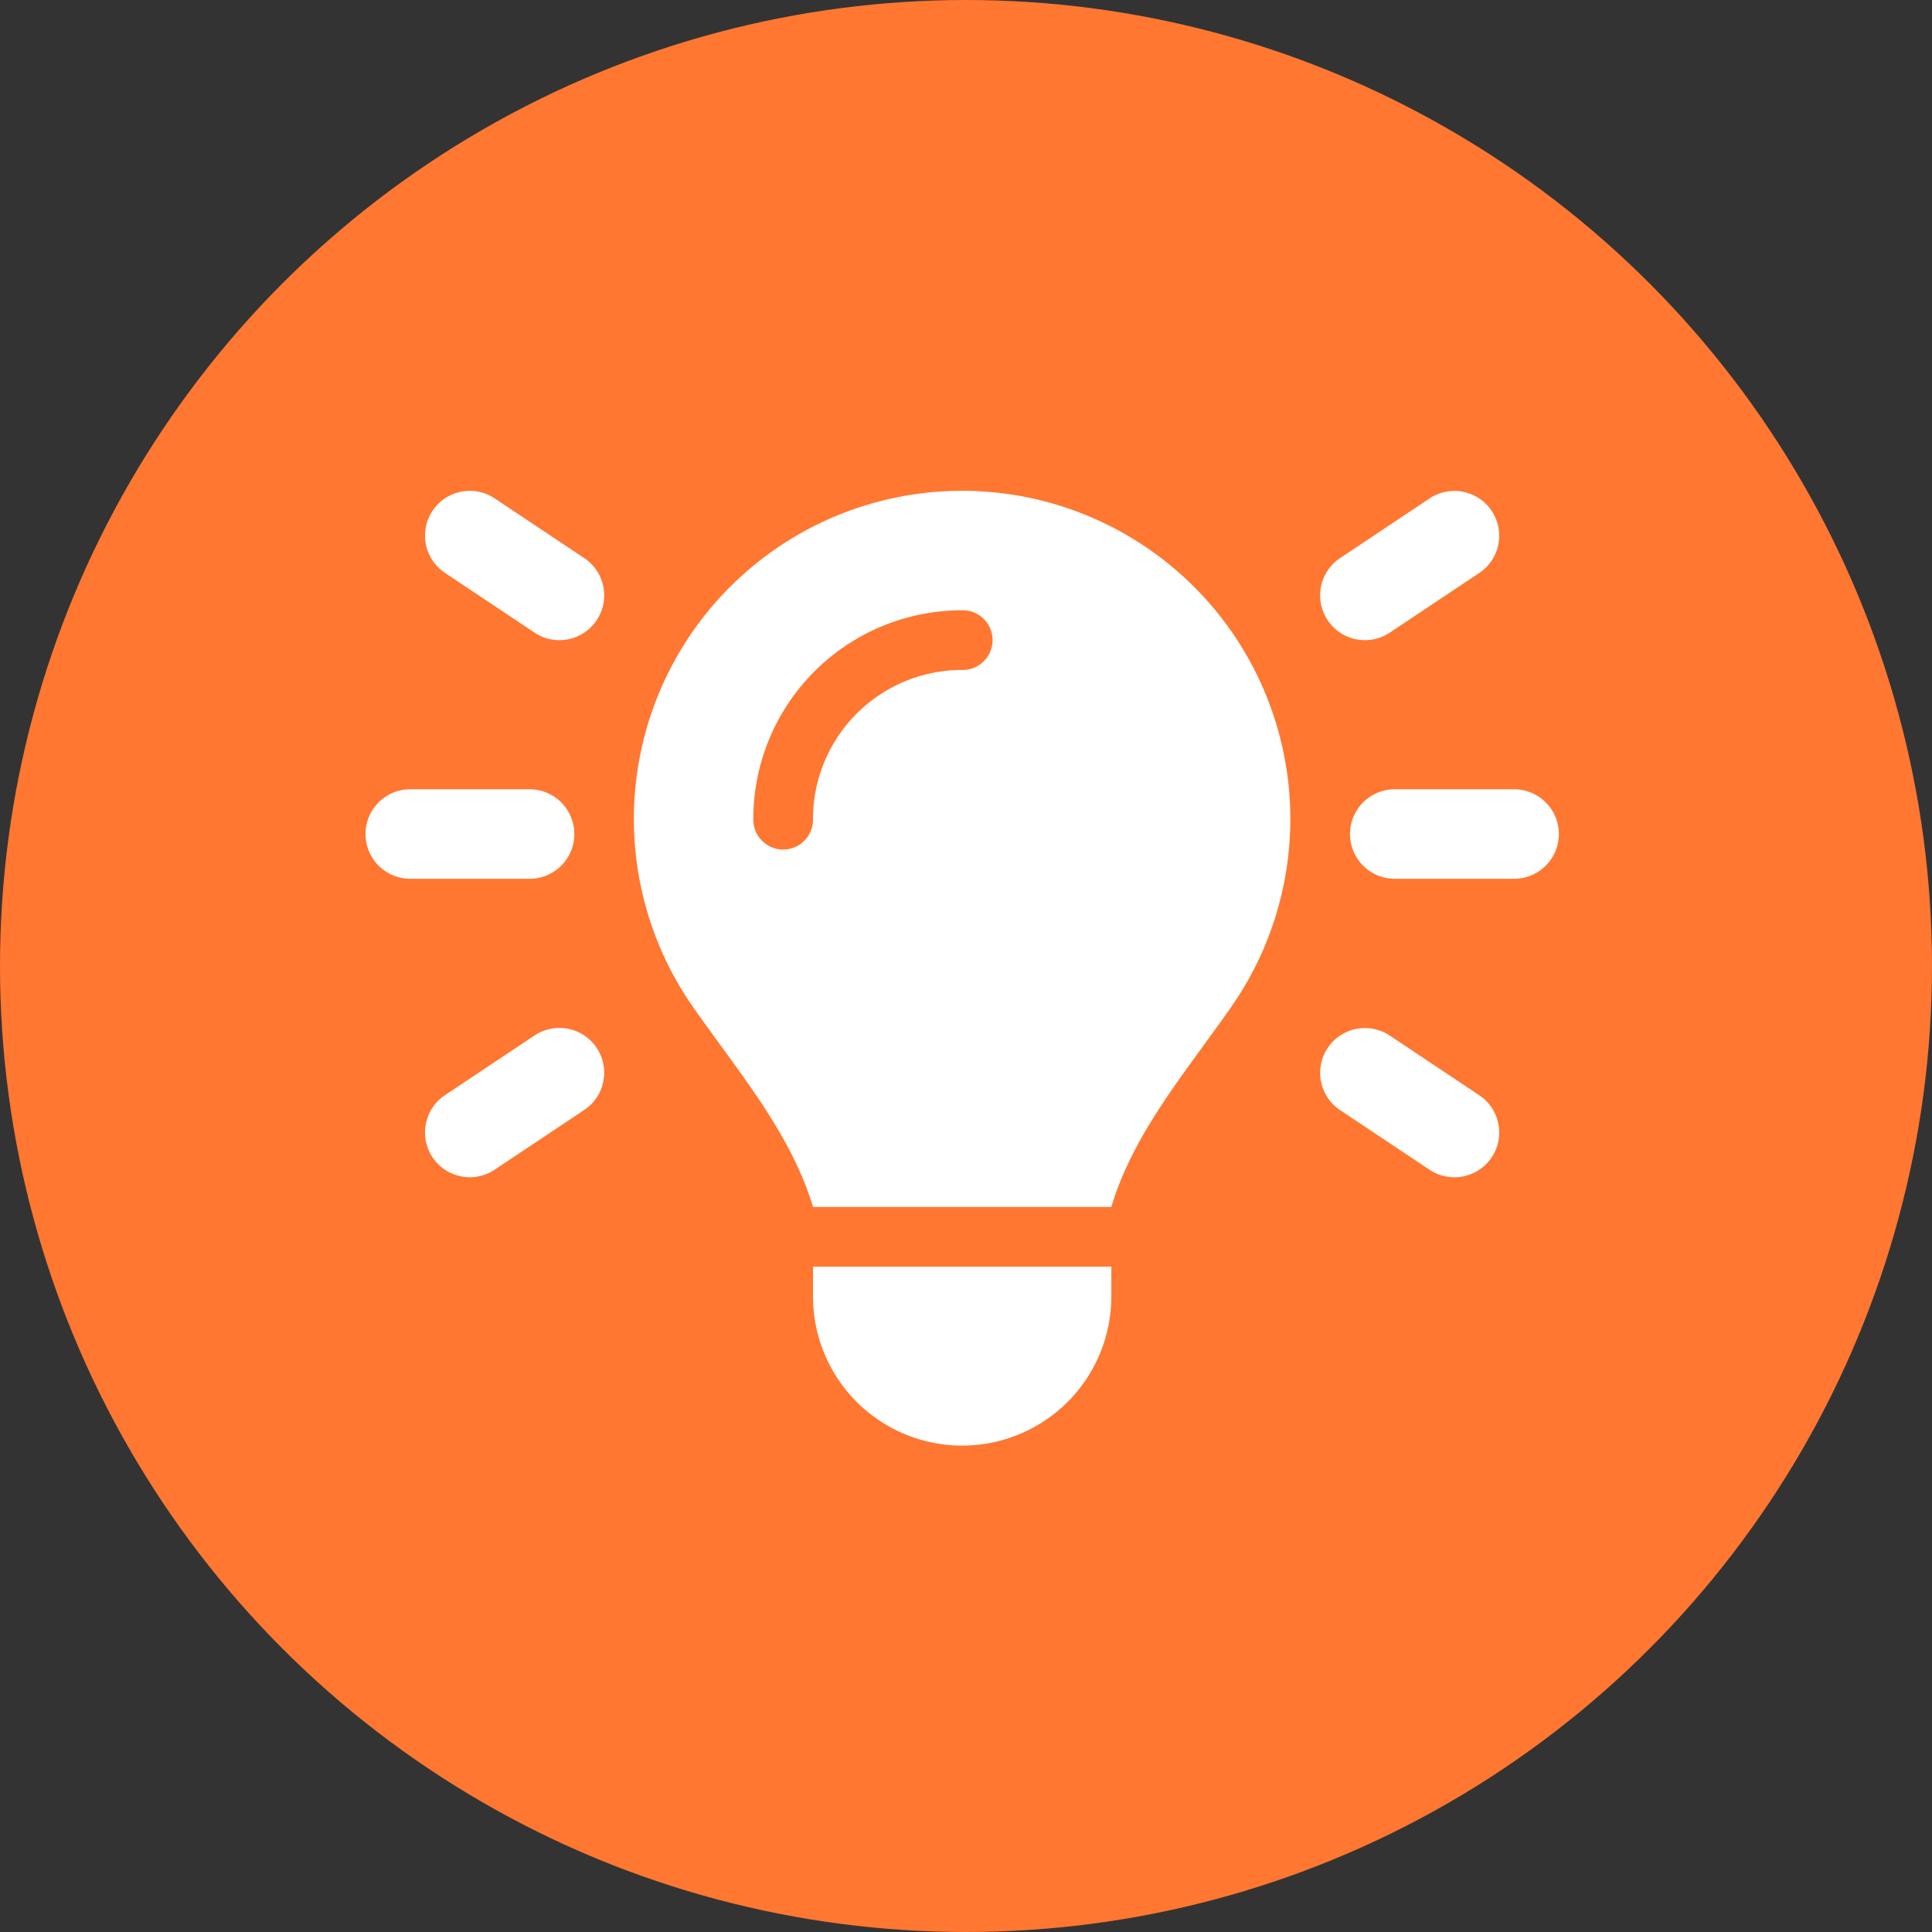
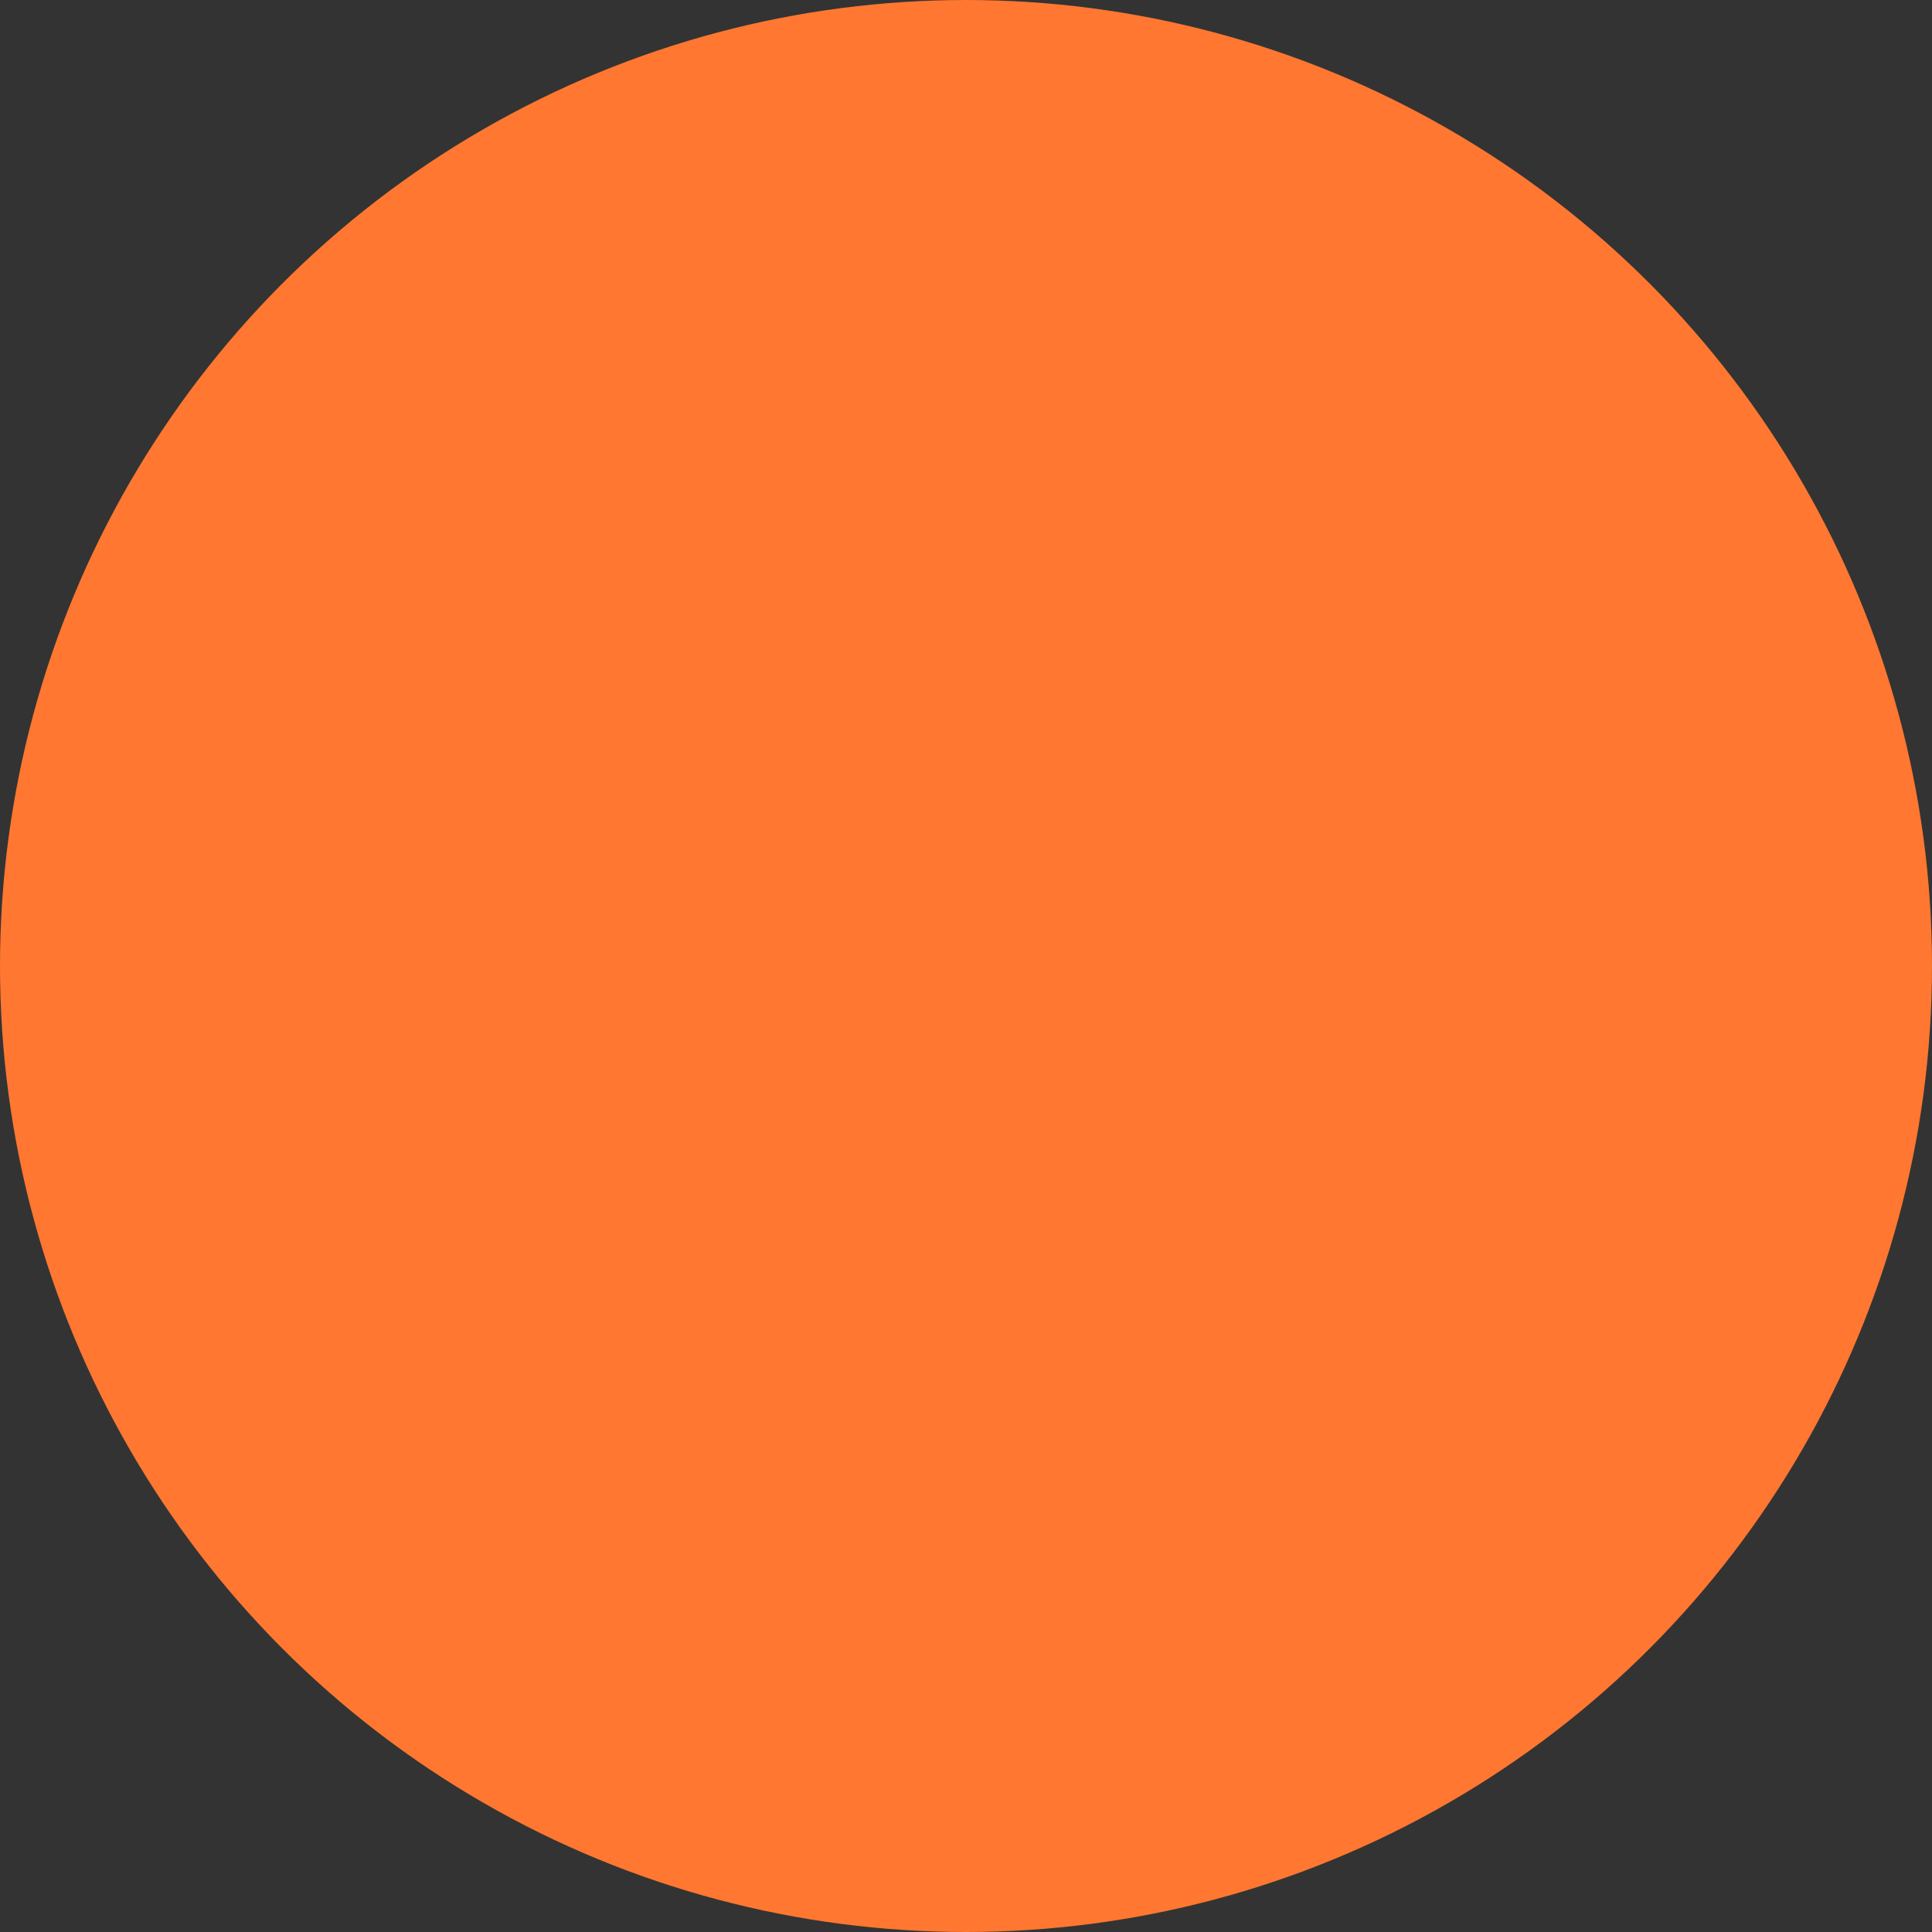
<svg xmlns="http://www.w3.org/2000/svg" width="185" height="185" viewBox="0 0 185 185">
  <rect x="0" y="0" width="185" height="185" fill="#333333" stroke="none" />
  <g id="Group_17419" data-name="Group 17419" transform="translate(-1020 -3986)">
    <circle id="Ellipse_3185" data-name="Ellipse 3185" cx="92.5" cy="92.5" r="92.5" transform="translate(1020 3986)" fill="#ff7731" />
-     <path id="lightbulb-on-solid" d="M12.373.666l8.57,5.713a4.288,4.288,0,1,1-4.749,7.142L7.624,7.807A4.288,4.288,0,1,1,12.373.666Zm94.271,7.142-8.57,5.713a4.288,4.288,0,0,1-4.749-7.142l8.57-5.713a4.288,4.288,0,0,1,4.749,7.142ZM4.285,28.518H15.712a4.285,4.285,0,1,1,0,8.57H4.285a4.285,4.285,0,1,1,0-8.57Zm94.271,0h11.427a4.285,4.285,0,0,1,0,8.57H98.556a4.285,4.285,0,1,1,0-8.57ZM20.943,59.228l-8.57,5.713A4.288,4.288,0,1,1,7.624,57.8l8.57-5.713a4.288,4.288,0,0,1,4.749,7.142ZM98.074,52.1l8.57,5.713a4.288,4.288,0,0,1-4.749,7.142l-8.57-5.713A4.288,4.288,0,0,1,98.074,52.1ZM80.2,53.122c-3.535,4.839-7.088,9.713-8.784,15.39H42.85c-1.714-5.7-5.267-10.552-8.784-15.39h0c-.928-1.268-1.857-2.535-2.75-3.821a31.43,31.43,0,1,1,51.635-.018c-.893,1.286-1.821,2.553-2.75,3.821h0ZM71.417,77.082a14.283,14.283,0,0,1-28.567,0V74.225H71.417ZM57.134,17.091a2.857,2.857,0,1,0,0-5.713,19.987,19.987,0,0,0-20,20,2.857,2.857,0,1,0,5.713,0A14.28,14.28,0,0,1,57.134,17.091Z" transform="translate(1055 4033.06)" fill="#fff" />
  </g>
</svg>